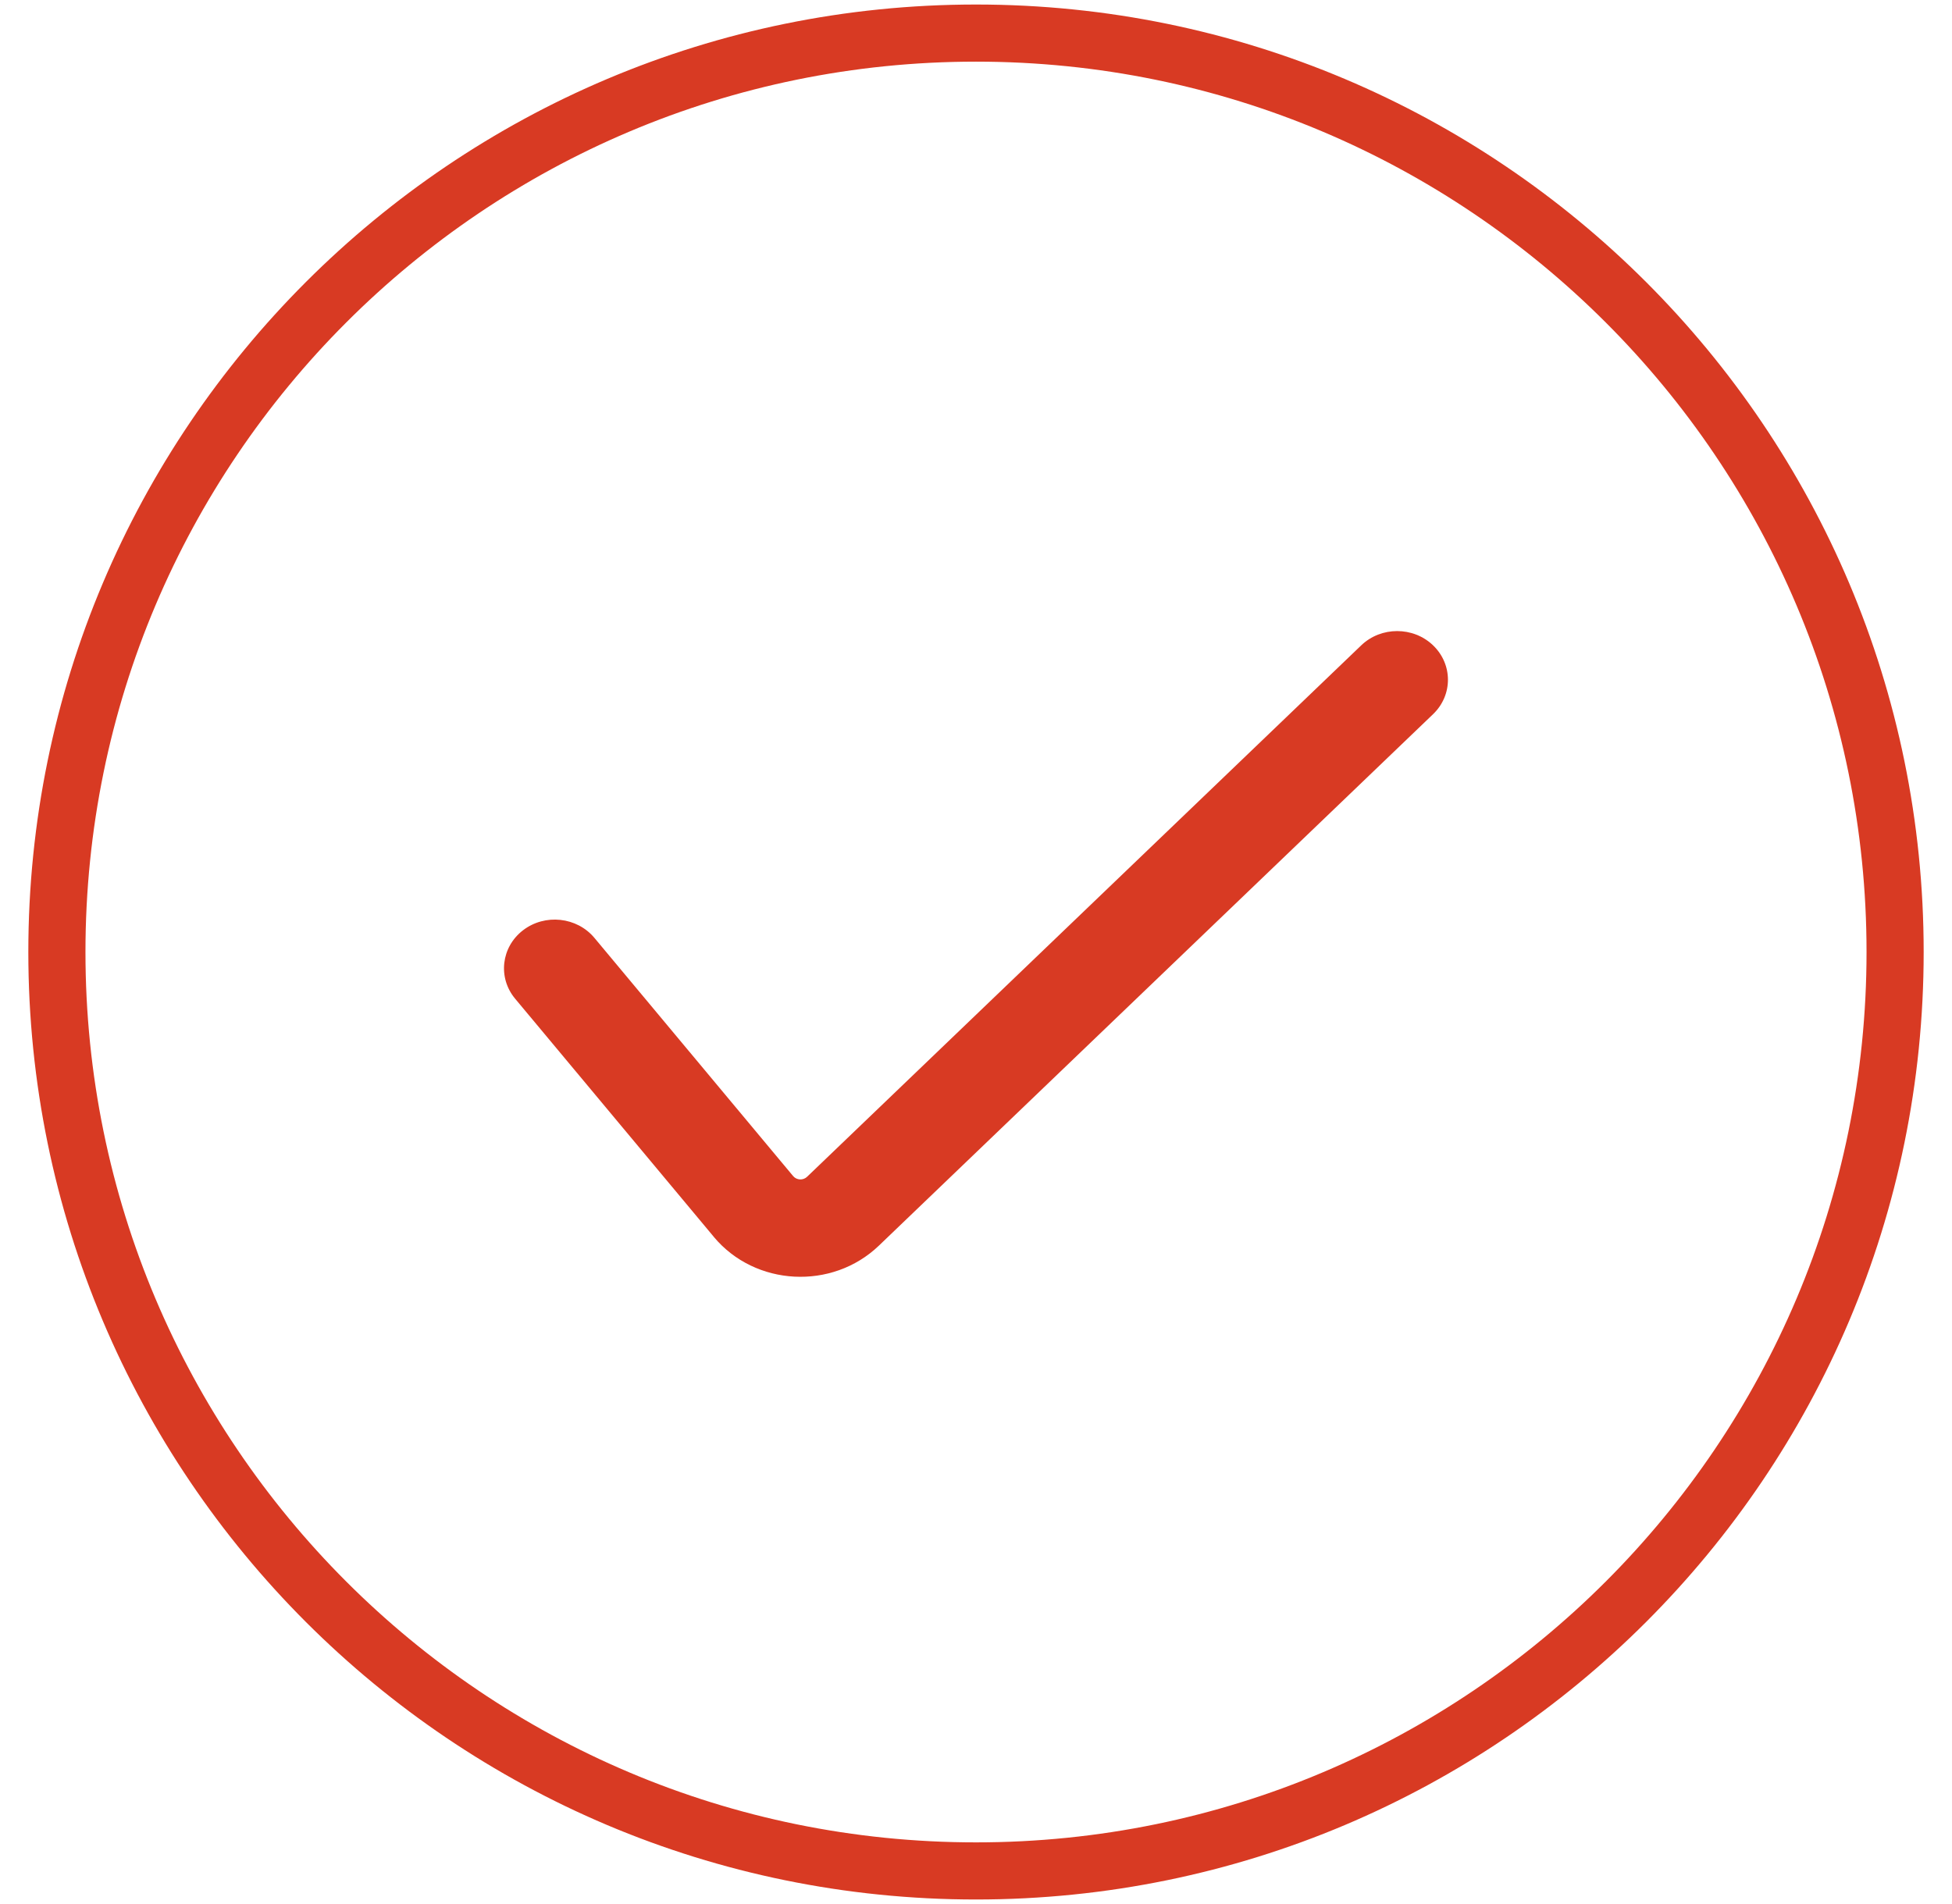
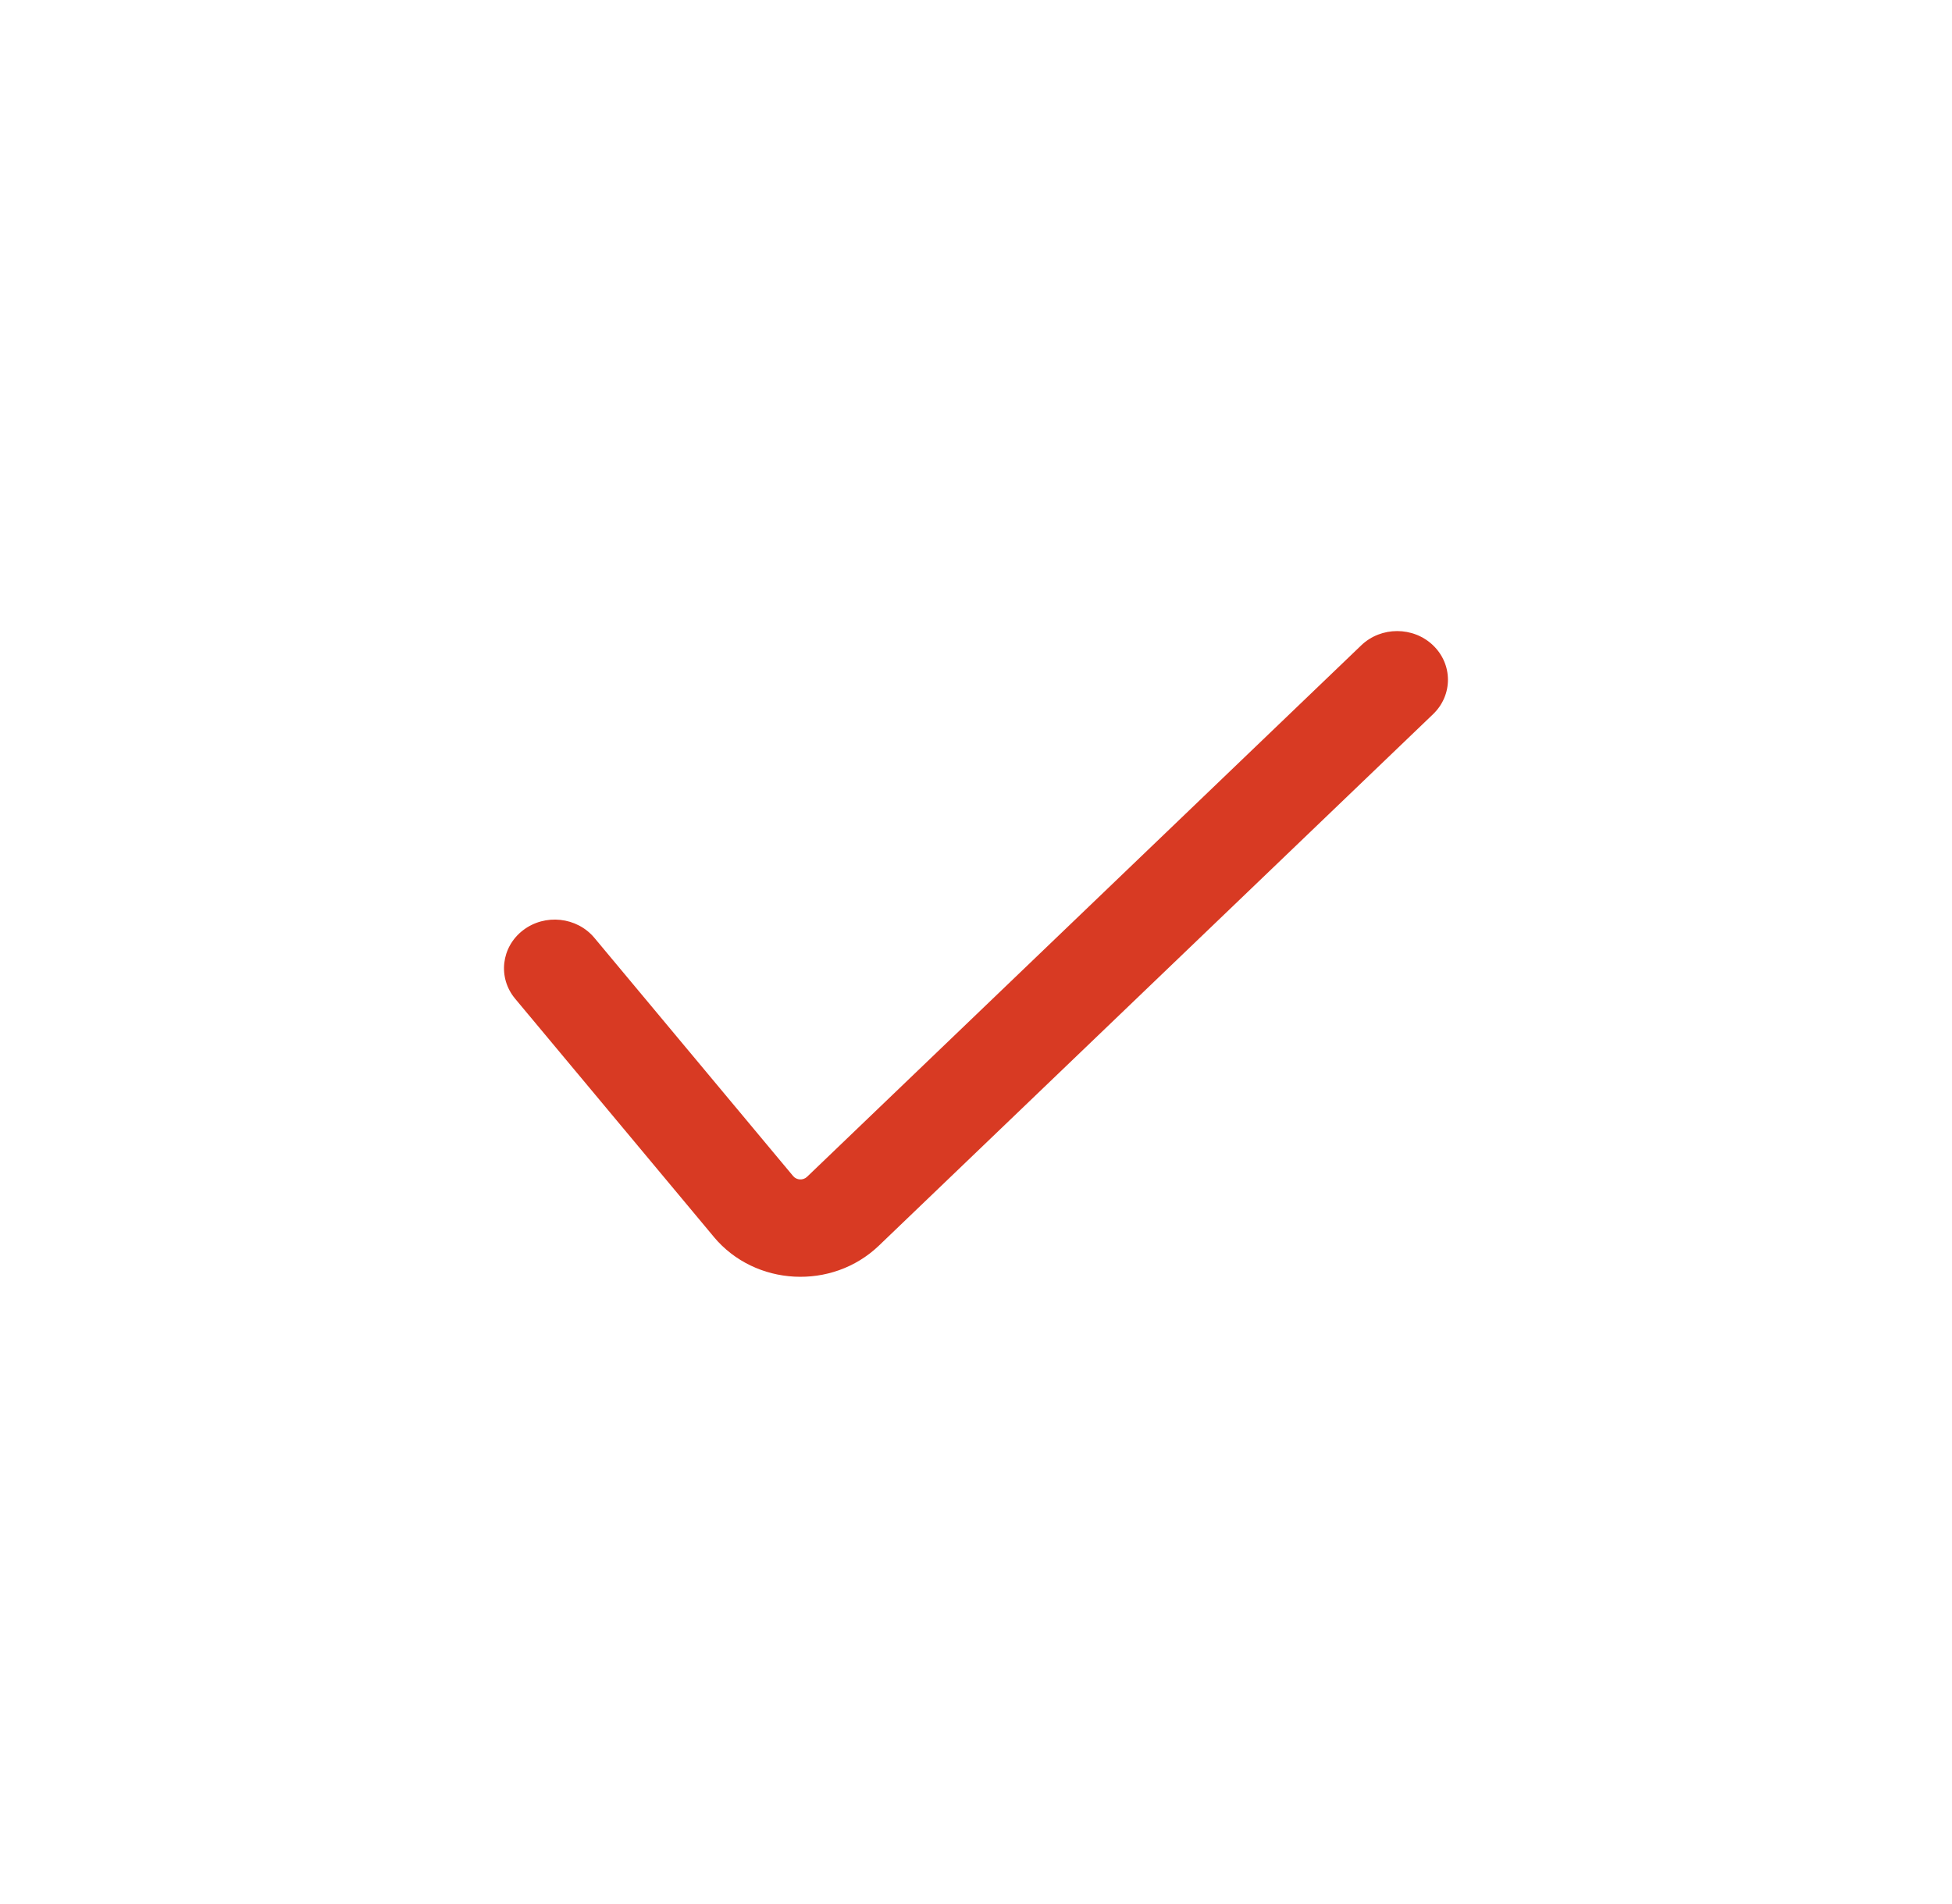
<svg xmlns="http://www.w3.org/2000/svg" width="41" height="40" viewBox="0 0 41 40" fill="none">
-   <path d="M20.5 39.305C31.162 39.305 39.805 30.662 39.805 20C39.805 9.338 31.162 0.695 20.5 0.695C9.838 0.695 1.195 9.338 1.195 20C1.195 30.662 9.838 39.305 20.5 39.305Z" stroke="#D83A23" stroke-width="1.2" stroke-linecap="round" />
  <path fill-rule="evenodd" clip-rule="evenodd" d="M30.1 13.557C30.517 13.957 30.517 14.604 30.1 15.004L18.46 26.169C17.478 27.11 15.861 27.025 14.993 25.985L14.993 25.984L10.82 20.981C10.452 20.54 10.526 19.896 10.986 19.543C11.446 19.19 12.117 19.262 12.485 19.703L16.658 24.706C16.658 24.706 16.658 24.706 16.658 24.706C16.732 24.795 16.869 24.802 16.952 24.722L28.592 13.557C29.008 13.158 29.684 13.158 30.1 13.557Z" fill="#D83A23" />
</svg>